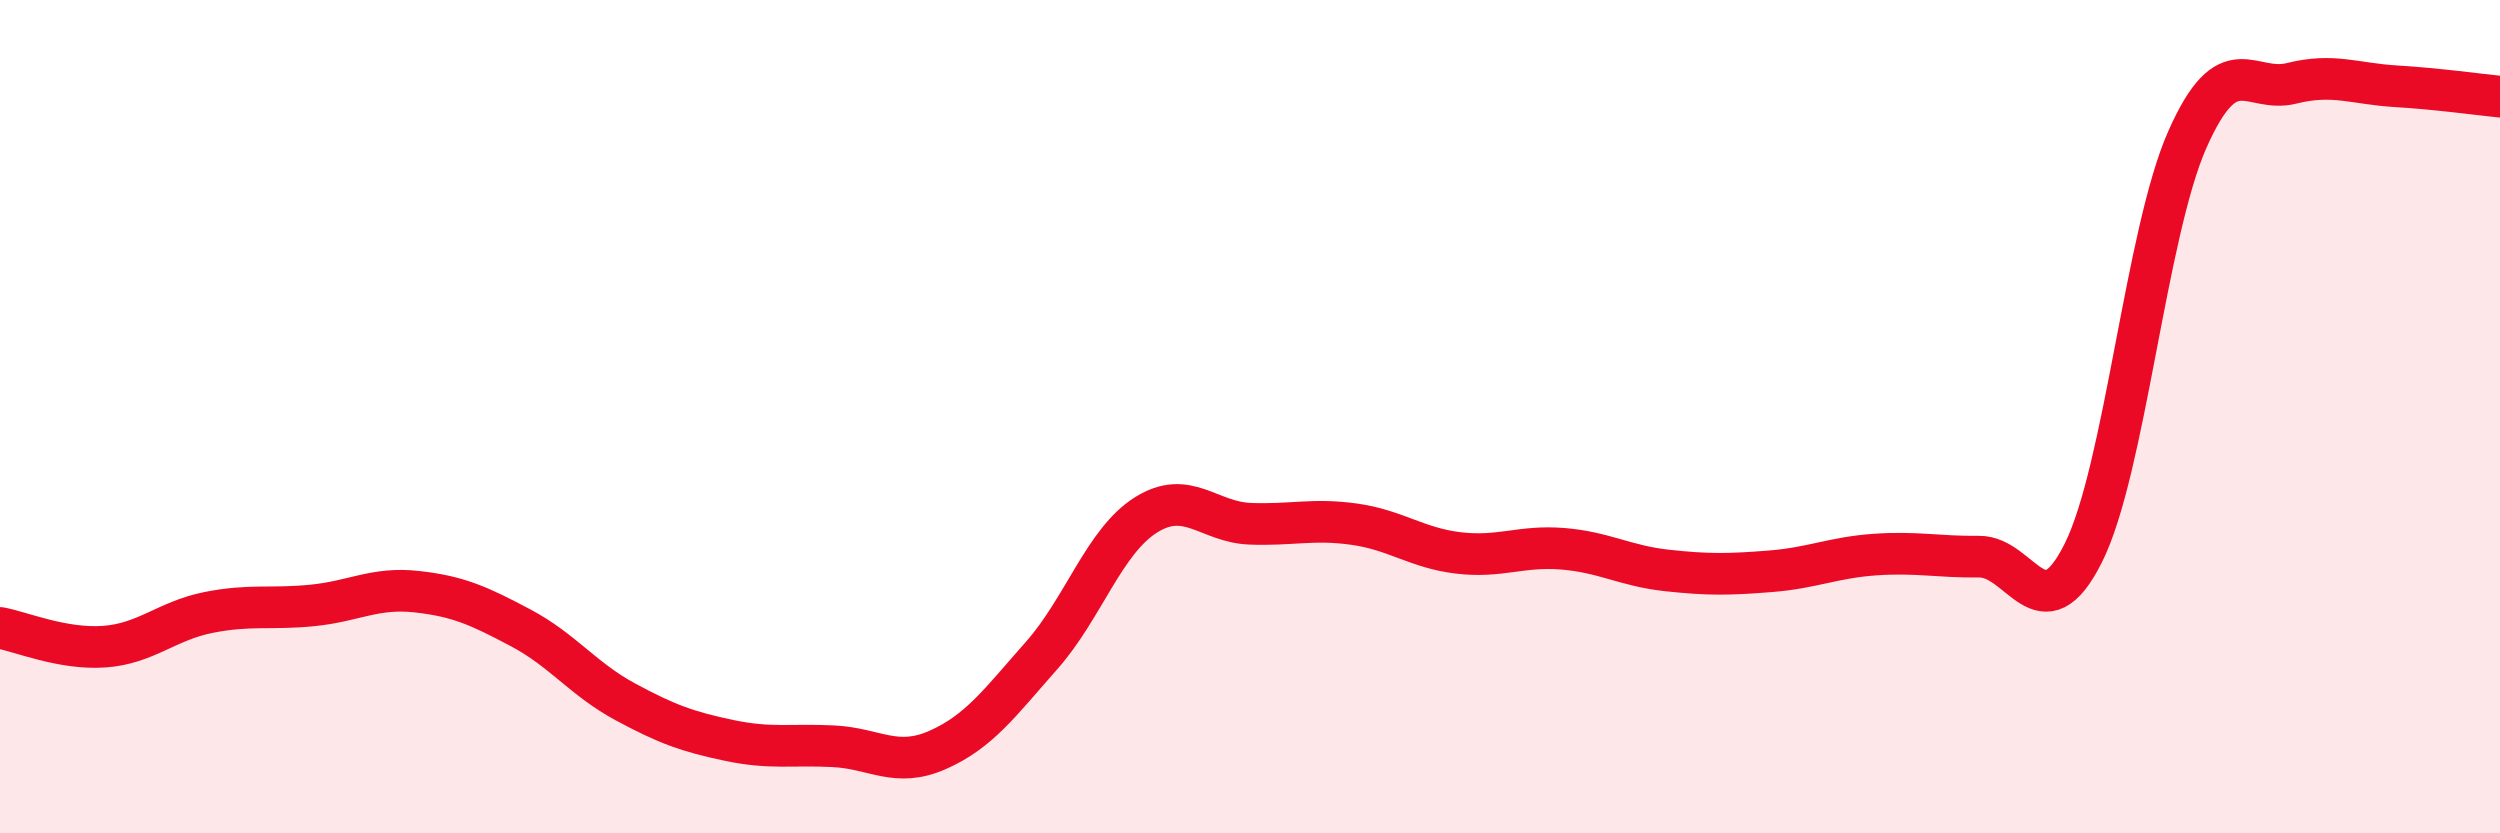
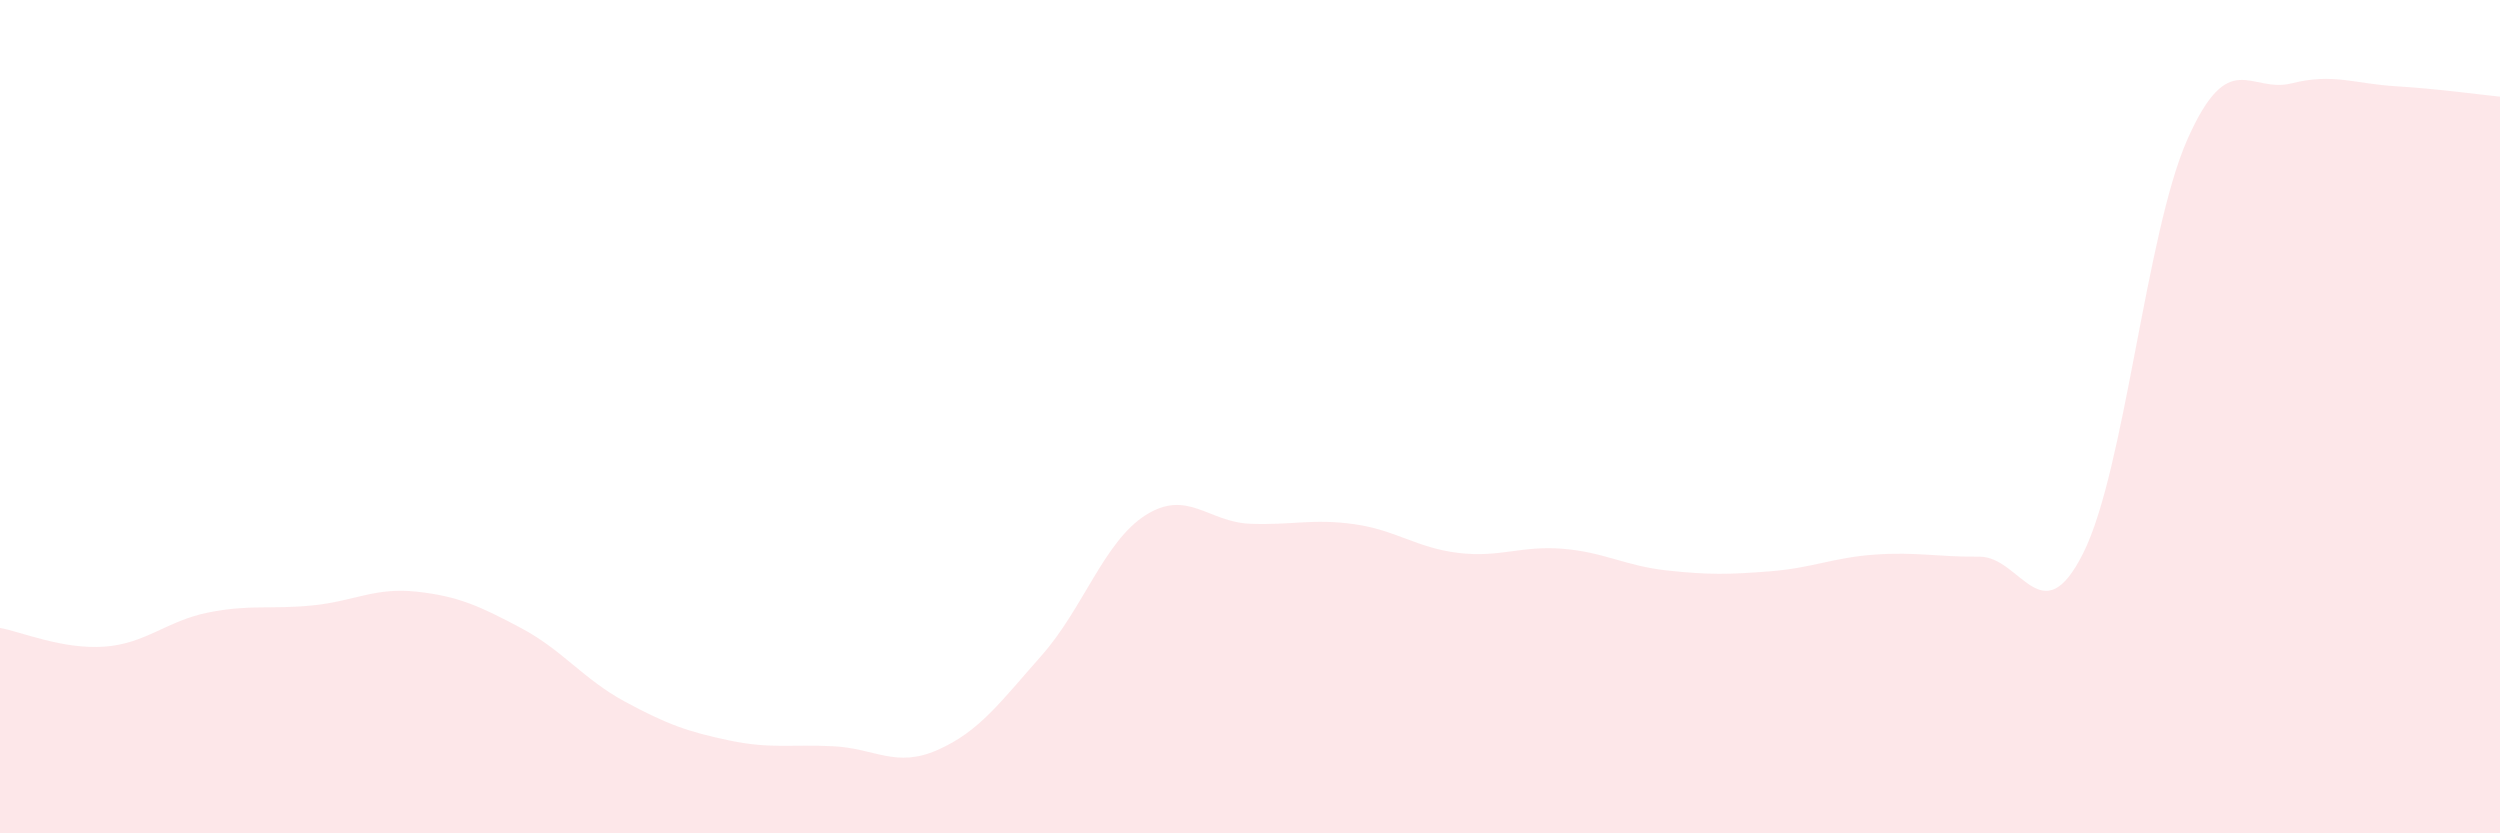
<svg xmlns="http://www.w3.org/2000/svg" width="60" height="20" viewBox="0 0 60 20">
  <path d="M 0,15.07 C 0.5,15.16 1.5,15.59 2.5,15.52 C 3.5,15.45 4,14.9 5,14.7 C 6,14.5 6.5,14.63 7.5,14.53 C 8.5,14.43 9,14.09 10,14.2 C 11,14.31 11.5,14.54 12.5,15.07 C 13.5,15.6 14,16.3 15,16.84 C 16,17.38 16.5,17.56 17.5,17.77 C 18.5,17.98 19,17.86 20,17.91 C 21,17.96 21.5,18.44 22.5,18 C 23.5,17.56 24,16.86 25,15.73 C 26,14.6 26.5,12.99 27.5,12.36 C 28.5,11.73 29,12.53 30,12.57 C 31,12.61 31.5,12.44 32.5,12.58 C 33.5,12.72 34,13.15 35,13.27 C 36,13.39 36.5,13.09 37.5,13.17 C 38.5,13.25 39,13.58 40,13.69 C 41,13.8 41.5,13.79 42.5,13.71 C 43.5,13.63 44,13.38 45,13.31 C 46,13.24 46.5,13.37 47.5,13.36 C 48.5,13.35 49,15.27 50,13.27 C 51,11.27 51.5,5.59 52.5,3.34 C 53.5,1.09 54,2.25 55,2 C 56,1.75 56.5,2.01 57.5,2.07 C 58.5,2.13 59.5,2.27 60,2.32L60 20L0 20Z" fill="#EB0A25" opacity="0.1" stroke-linecap="round" stroke-linejoin="round" />
-   <path d="M 0,15.07 C 0.5,15.16 1.5,15.59 2.5,15.52 C 3.5,15.45 4,14.9 5,14.7 C 6,14.5 6.5,14.63 7.5,14.53 C 8.5,14.43 9,14.09 10,14.2 C 11,14.31 11.5,14.54 12.5,15.07 C 13.5,15.6 14,16.3 15,16.84 C 16,17.38 16.5,17.56 17.5,17.77 C 18.5,17.98 19,17.86 20,17.91 C 21,17.96 21.5,18.44 22.5,18 C 23.5,17.56 24,16.86 25,15.73 C 26,14.6 26.5,12.99 27.5,12.36 C 28.5,11.73 29,12.53 30,12.57 C 31,12.61 31.5,12.44 32.5,12.58 C 33.5,12.72 34,13.15 35,13.27 C 36,13.39 36.5,13.09 37.5,13.17 C 38.5,13.25 39,13.58 40,13.69 C 41,13.8 41.5,13.79 42.5,13.71 C 43.5,13.63 44,13.38 45,13.31 C 46,13.24 46.5,13.37 47.5,13.36 C 48.5,13.35 49,15.27 50,13.27 C 51,11.27 51.5,5.59 52.5,3.34 C 53.5,1.09 54,2.25 55,2 C 56,1.75 56.5,2.01 57.5,2.07 C 58.5,2.13 59.5,2.27 60,2.32" stroke="#EB0A25" stroke-width="1" fill="none" stroke-linecap="round" stroke-linejoin="round" />
</svg>